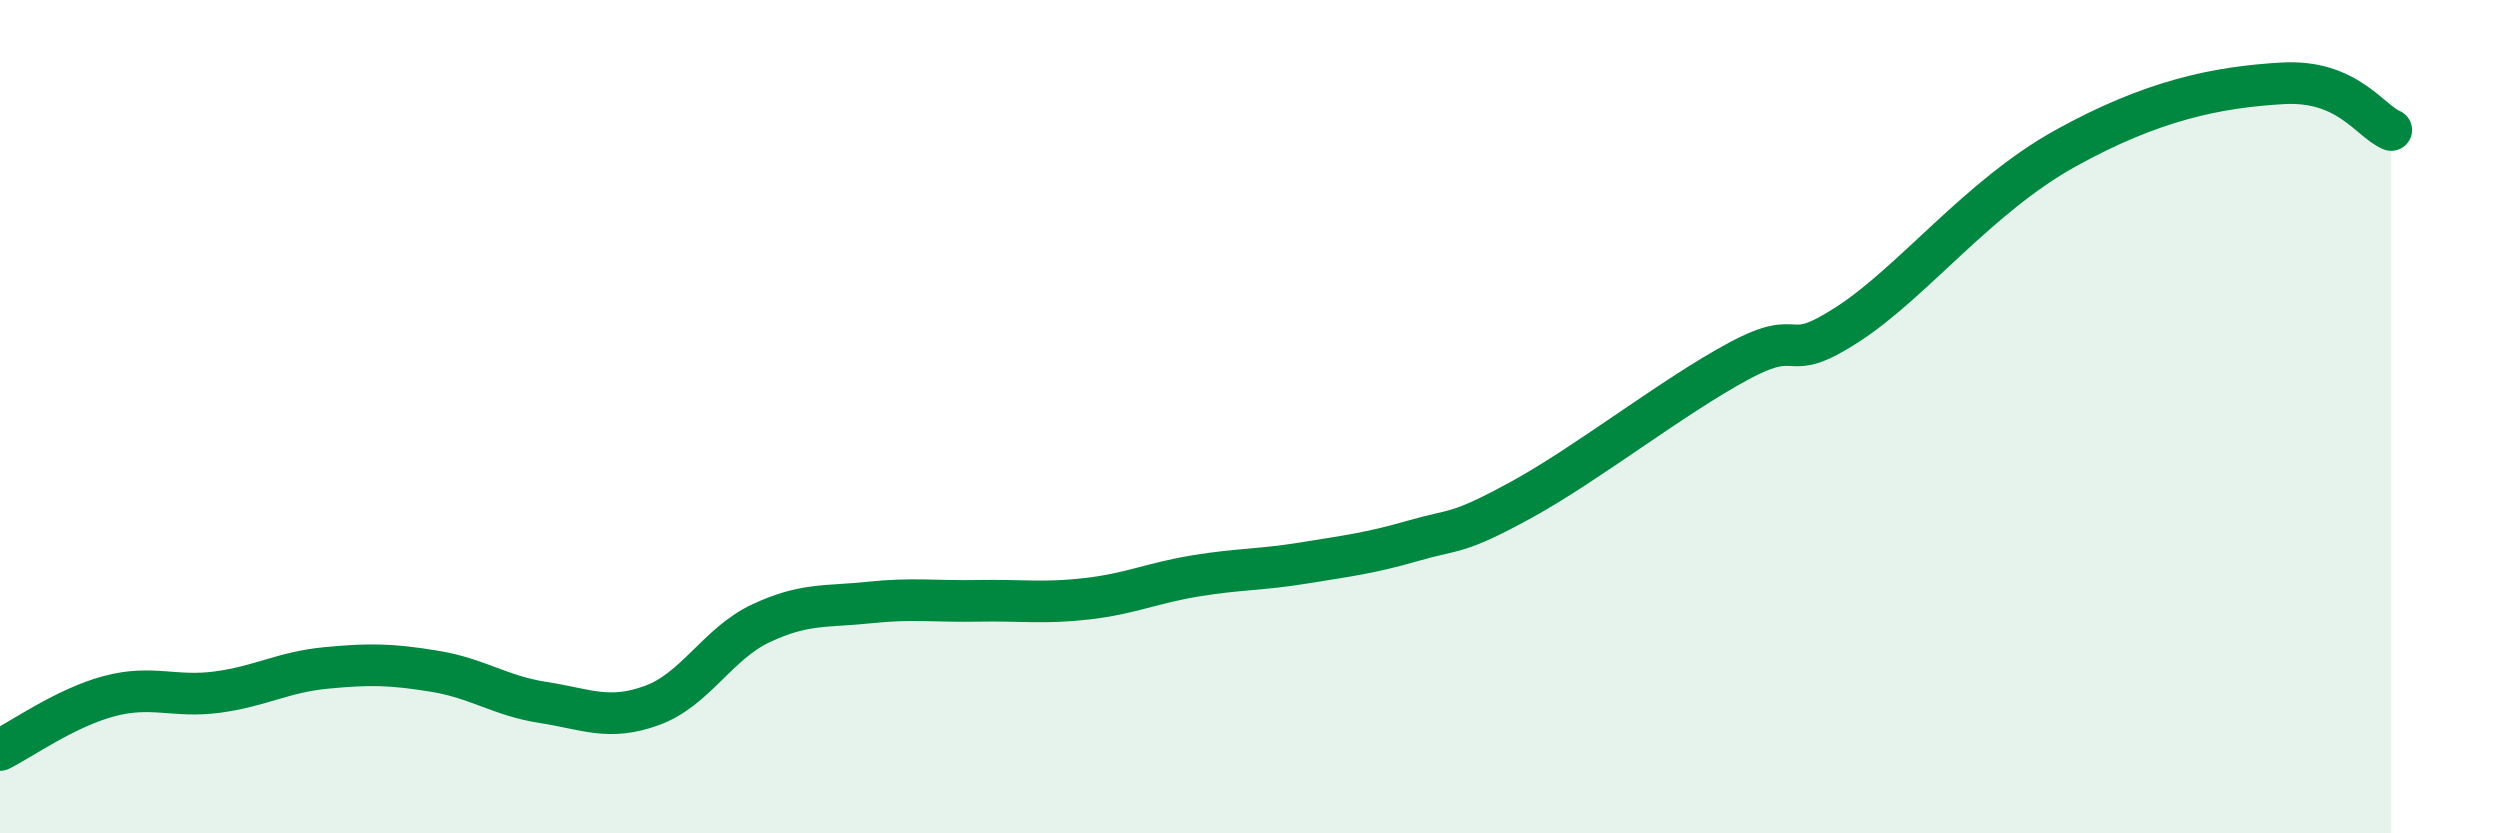
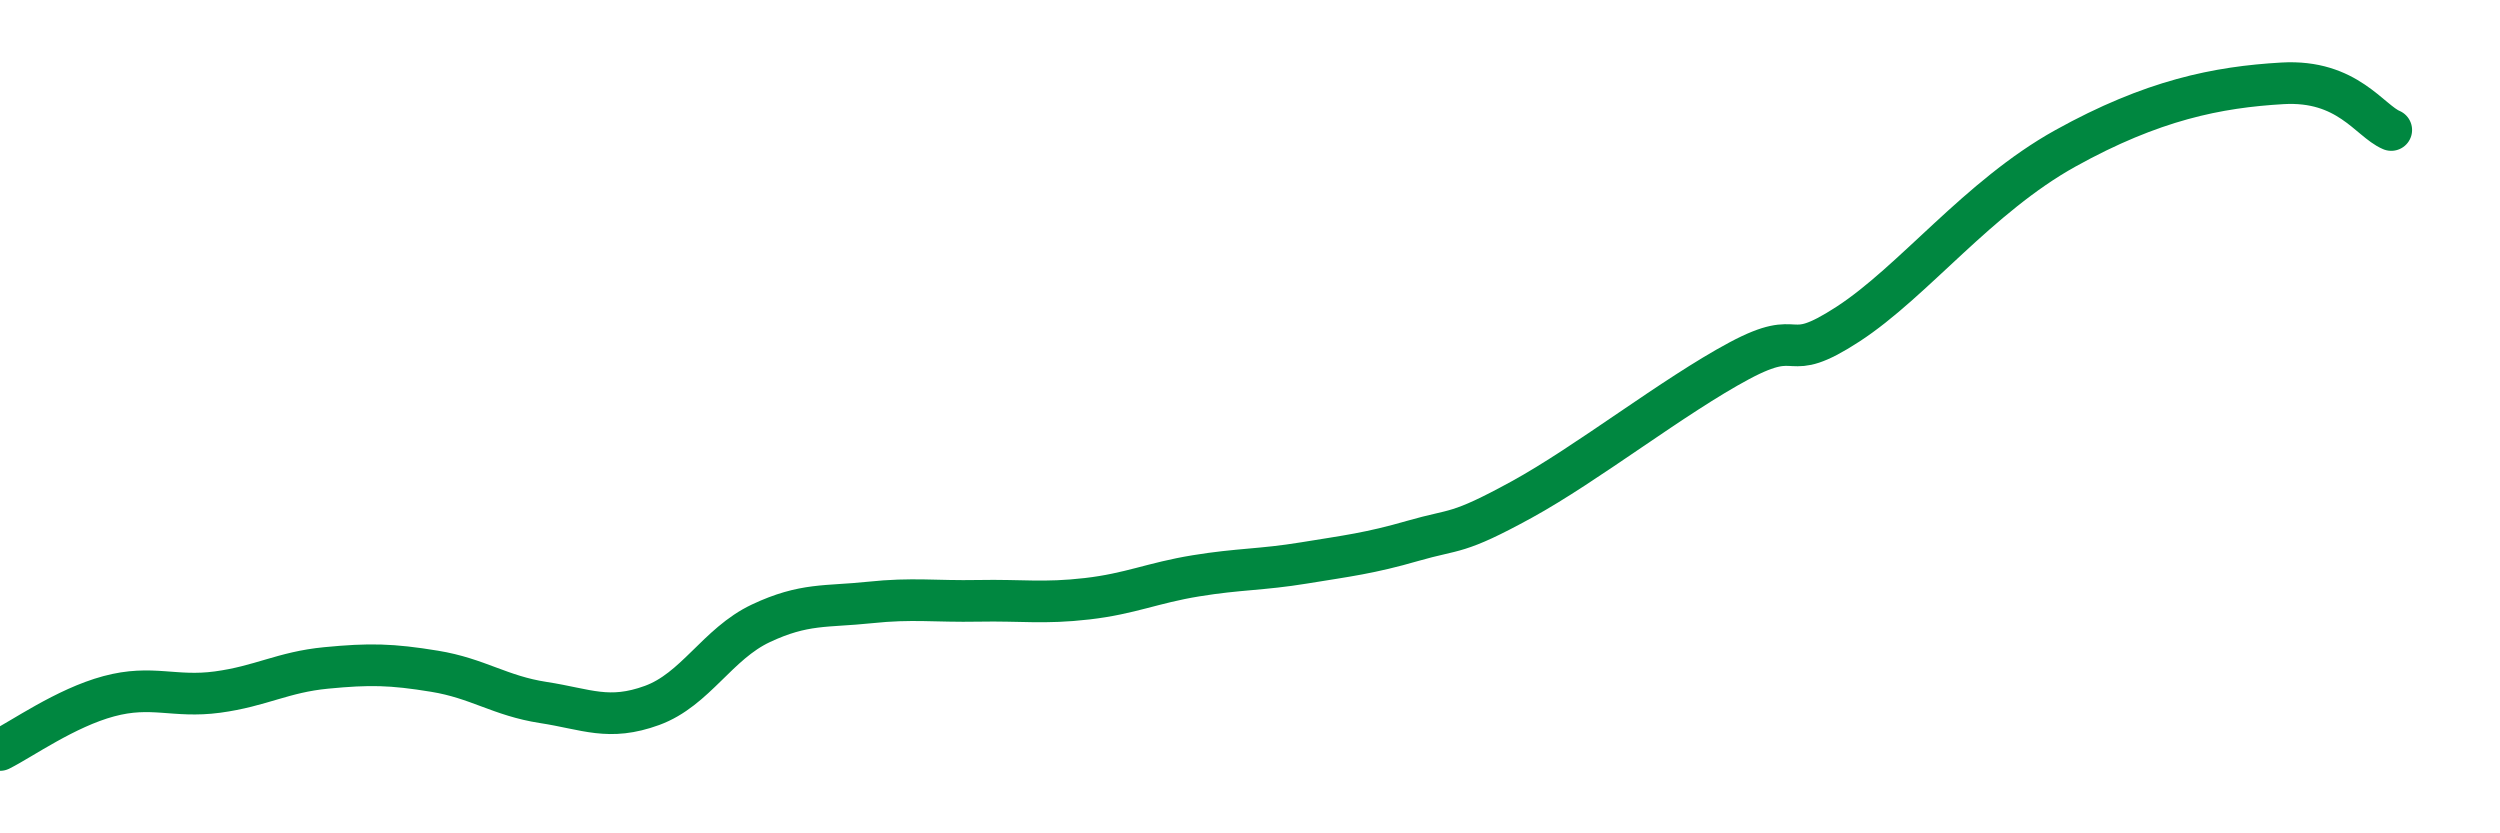
<svg xmlns="http://www.w3.org/2000/svg" width="60" height="20" viewBox="0 0 60 20">
-   <path d="M 0,18 C 0.52,17.74 1.57,16.99 2.61,16.71 C 3.65,16.43 4.18,16.75 5.22,16.61 C 6.26,16.47 6.79,16.13 7.83,16.03 C 8.87,15.93 9.39,15.94 10.43,16.11 C 11.47,16.28 12,16.7 13.04,16.86 C 14.08,17.02 14.61,17.31 15.65,16.93 C 16.69,16.55 17.22,15.45 18.26,14.96 C 19.3,14.47 19.83,14.57 20.87,14.46 C 21.91,14.35 22.44,14.44 23.48,14.42 C 24.52,14.4 25.05,14.49 26.09,14.37 C 27.13,14.25 27.66,13.99 28.7,13.82 C 29.74,13.65 30.26,13.68 31.3,13.51 C 32.34,13.34 32.87,13.28 33.91,12.98 C 34.95,12.68 34.95,12.85 36.52,11.99 C 38.09,11.13 40.17,9.5 41.74,8.66 C 43.31,7.82 42.78,8.8 44.35,7.78 C 45.92,6.76 47.48,4.72 49.57,3.56 C 51.66,2.4 53.22,2.09 54.78,2 C 56.34,1.91 56.87,2.9 57.39,3.12L57.39 20L0 20Z" fill="#008740" opacity="0.1" stroke-linecap="round" stroke-linejoin="round" />
  <path d="M 0,18 C 0.52,17.74 1.57,16.99 2.61,16.71 C 3.65,16.43 4.18,16.75 5.22,16.61 C 6.26,16.47 6.79,16.13 7.83,16.03 C 8.87,15.93 9.39,15.94 10.43,16.11 C 11.47,16.28 12,16.7 13.04,16.86 C 14.08,17.02 14.61,17.31 15.65,16.93 C 16.69,16.55 17.22,15.45 18.26,14.96 C 19.3,14.47 19.83,14.57 20.87,14.46 C 21.91,14.35 22.44,14.44 23.48,14.42 C 24.52,14.4 25.05,14.49 26.09,14.37 C 27.13,14.25 27.66,13.99 28.7,13.82 C 29.74,13.65 30.26,13.68 31.3,13.51 C 32.34,13.34 32.87,13.28 33.91,12.98 C 34.95,12.68 34.95,12.85 36.52,11.99 C 38.09,11.13 40.17,9.5 41.74,8.66 C 43.31,7.82 42.78,8.8 44.35,7.78 C 45.92,6.76 47.48,4.72 49.57,3.56 C 51.66,2.4 53.22,2.09 54.78,2 C 56.34,1.91 56.87,2.9 57.39,3.12" stroke="#008740" stroke-width="1" fill="none" stroke-linecap="round" stroke-linejoin="round" />
</svg>